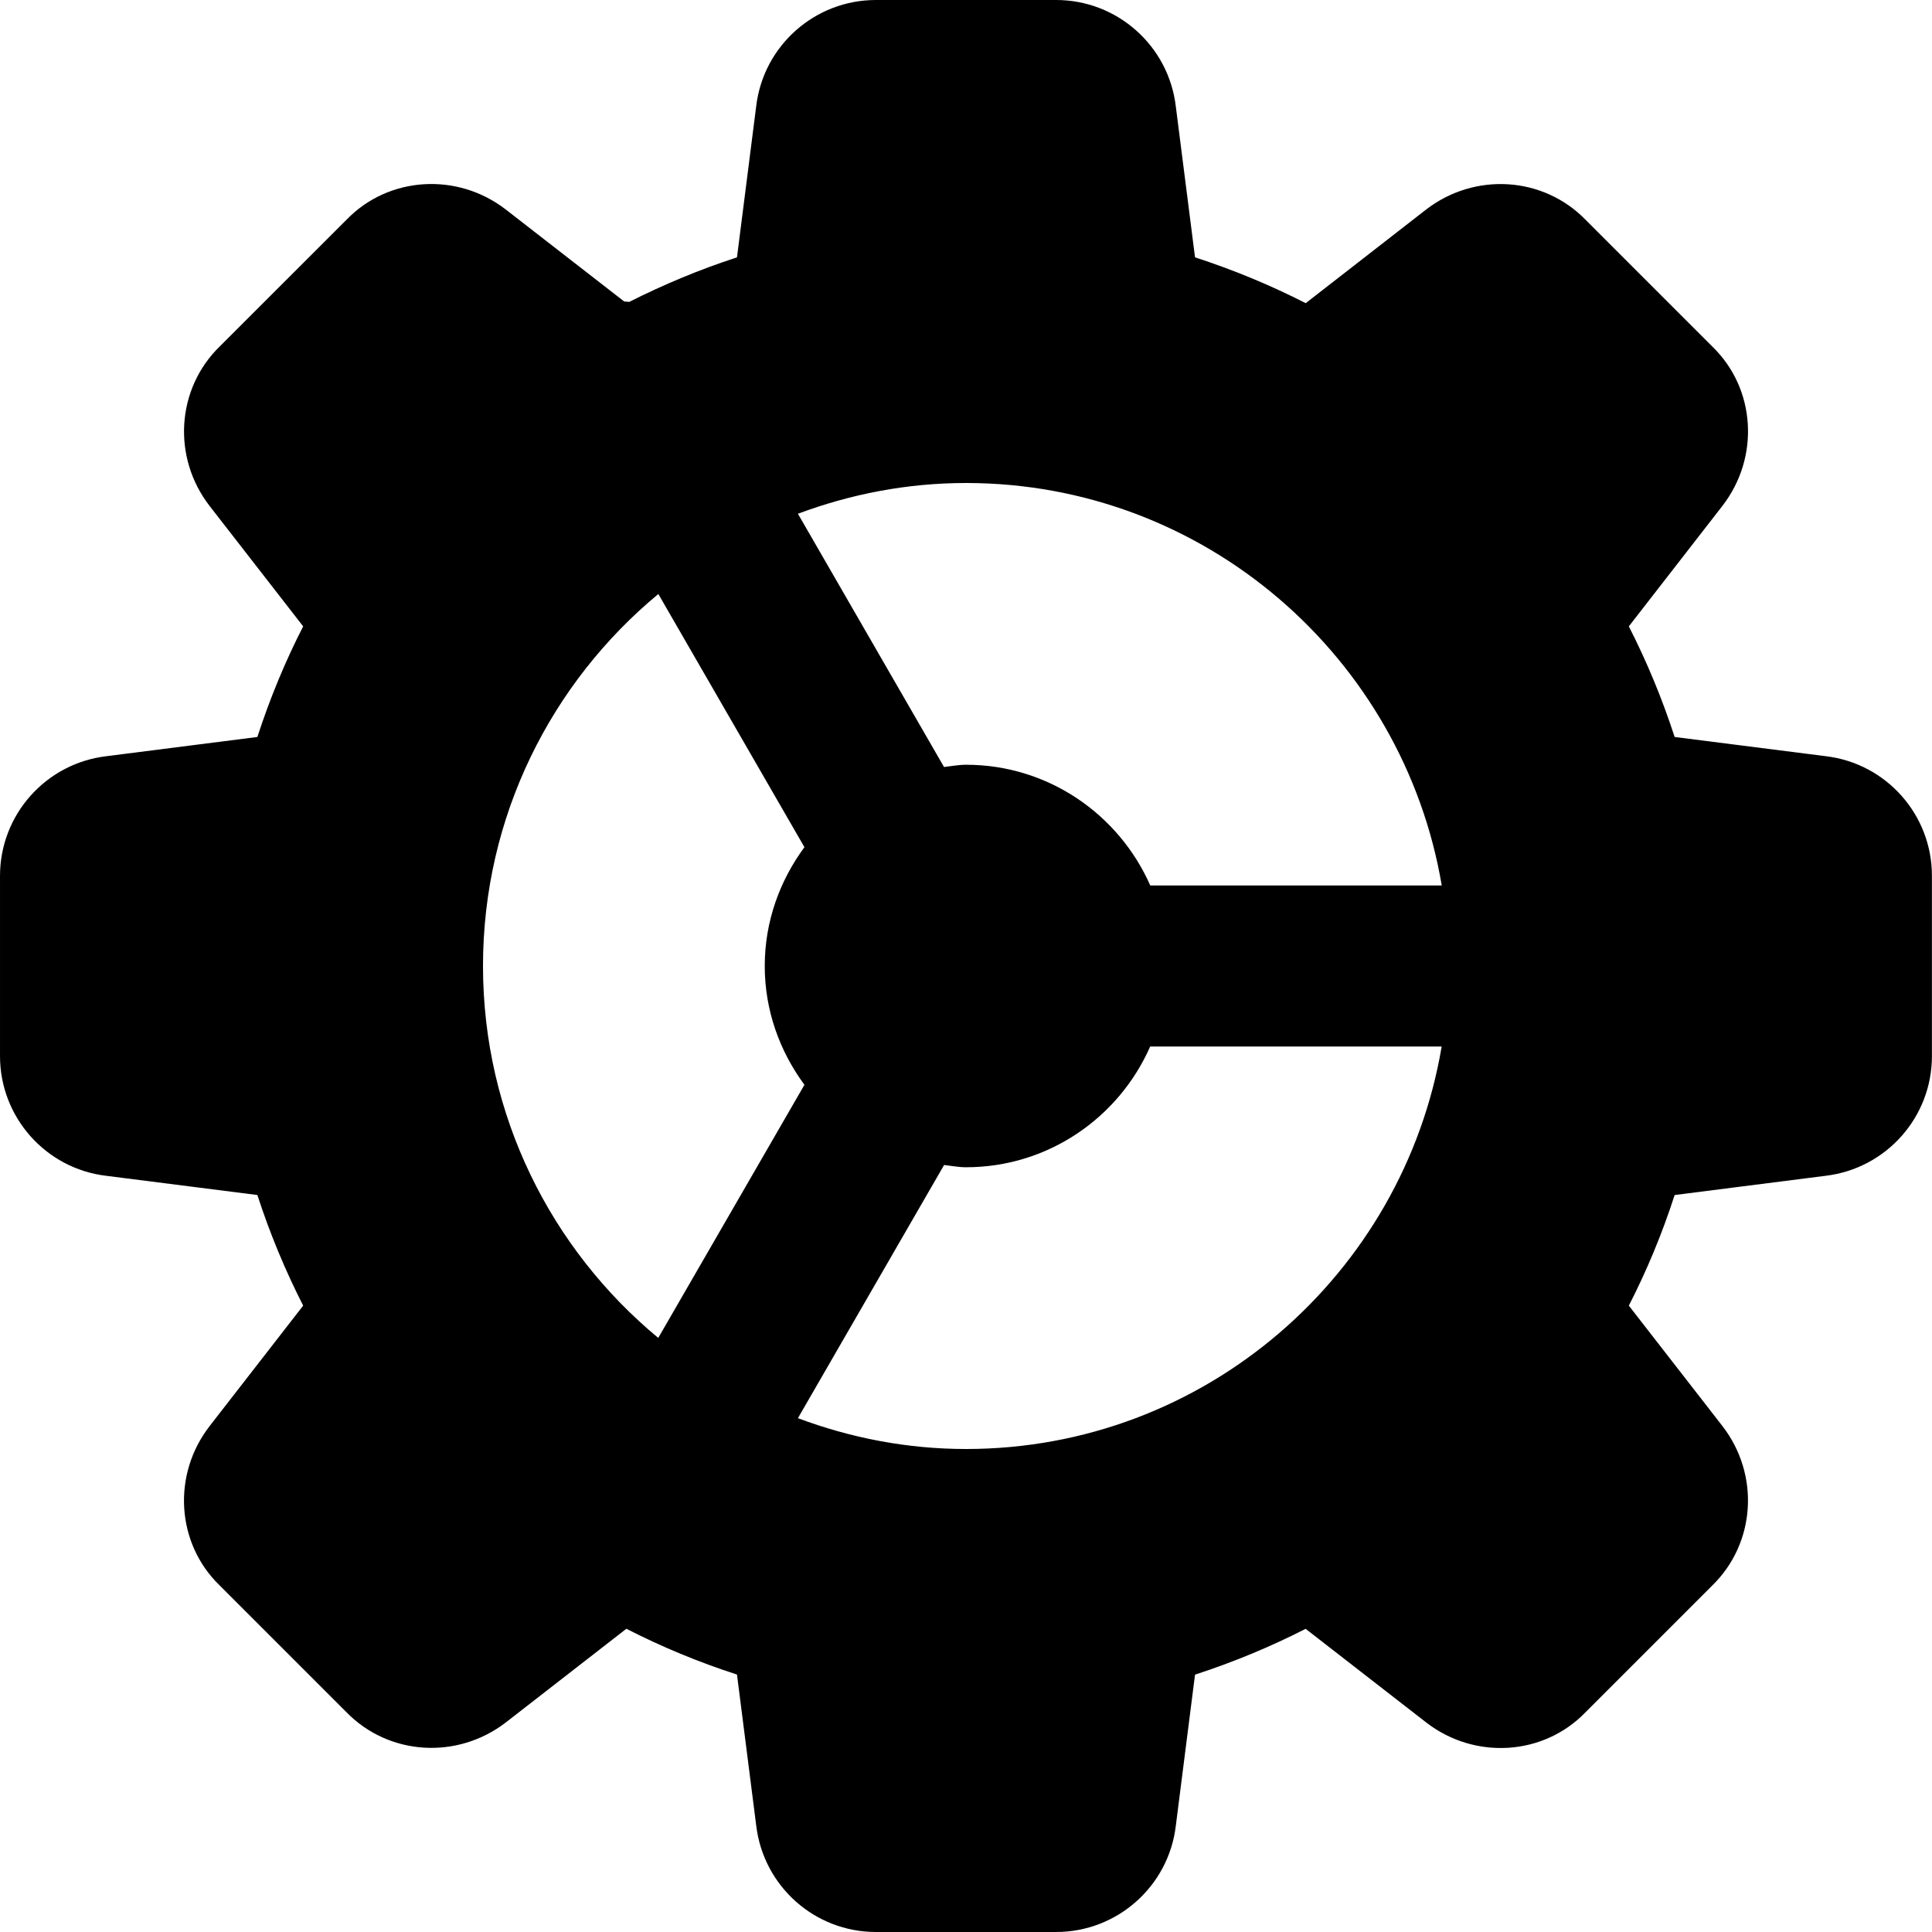
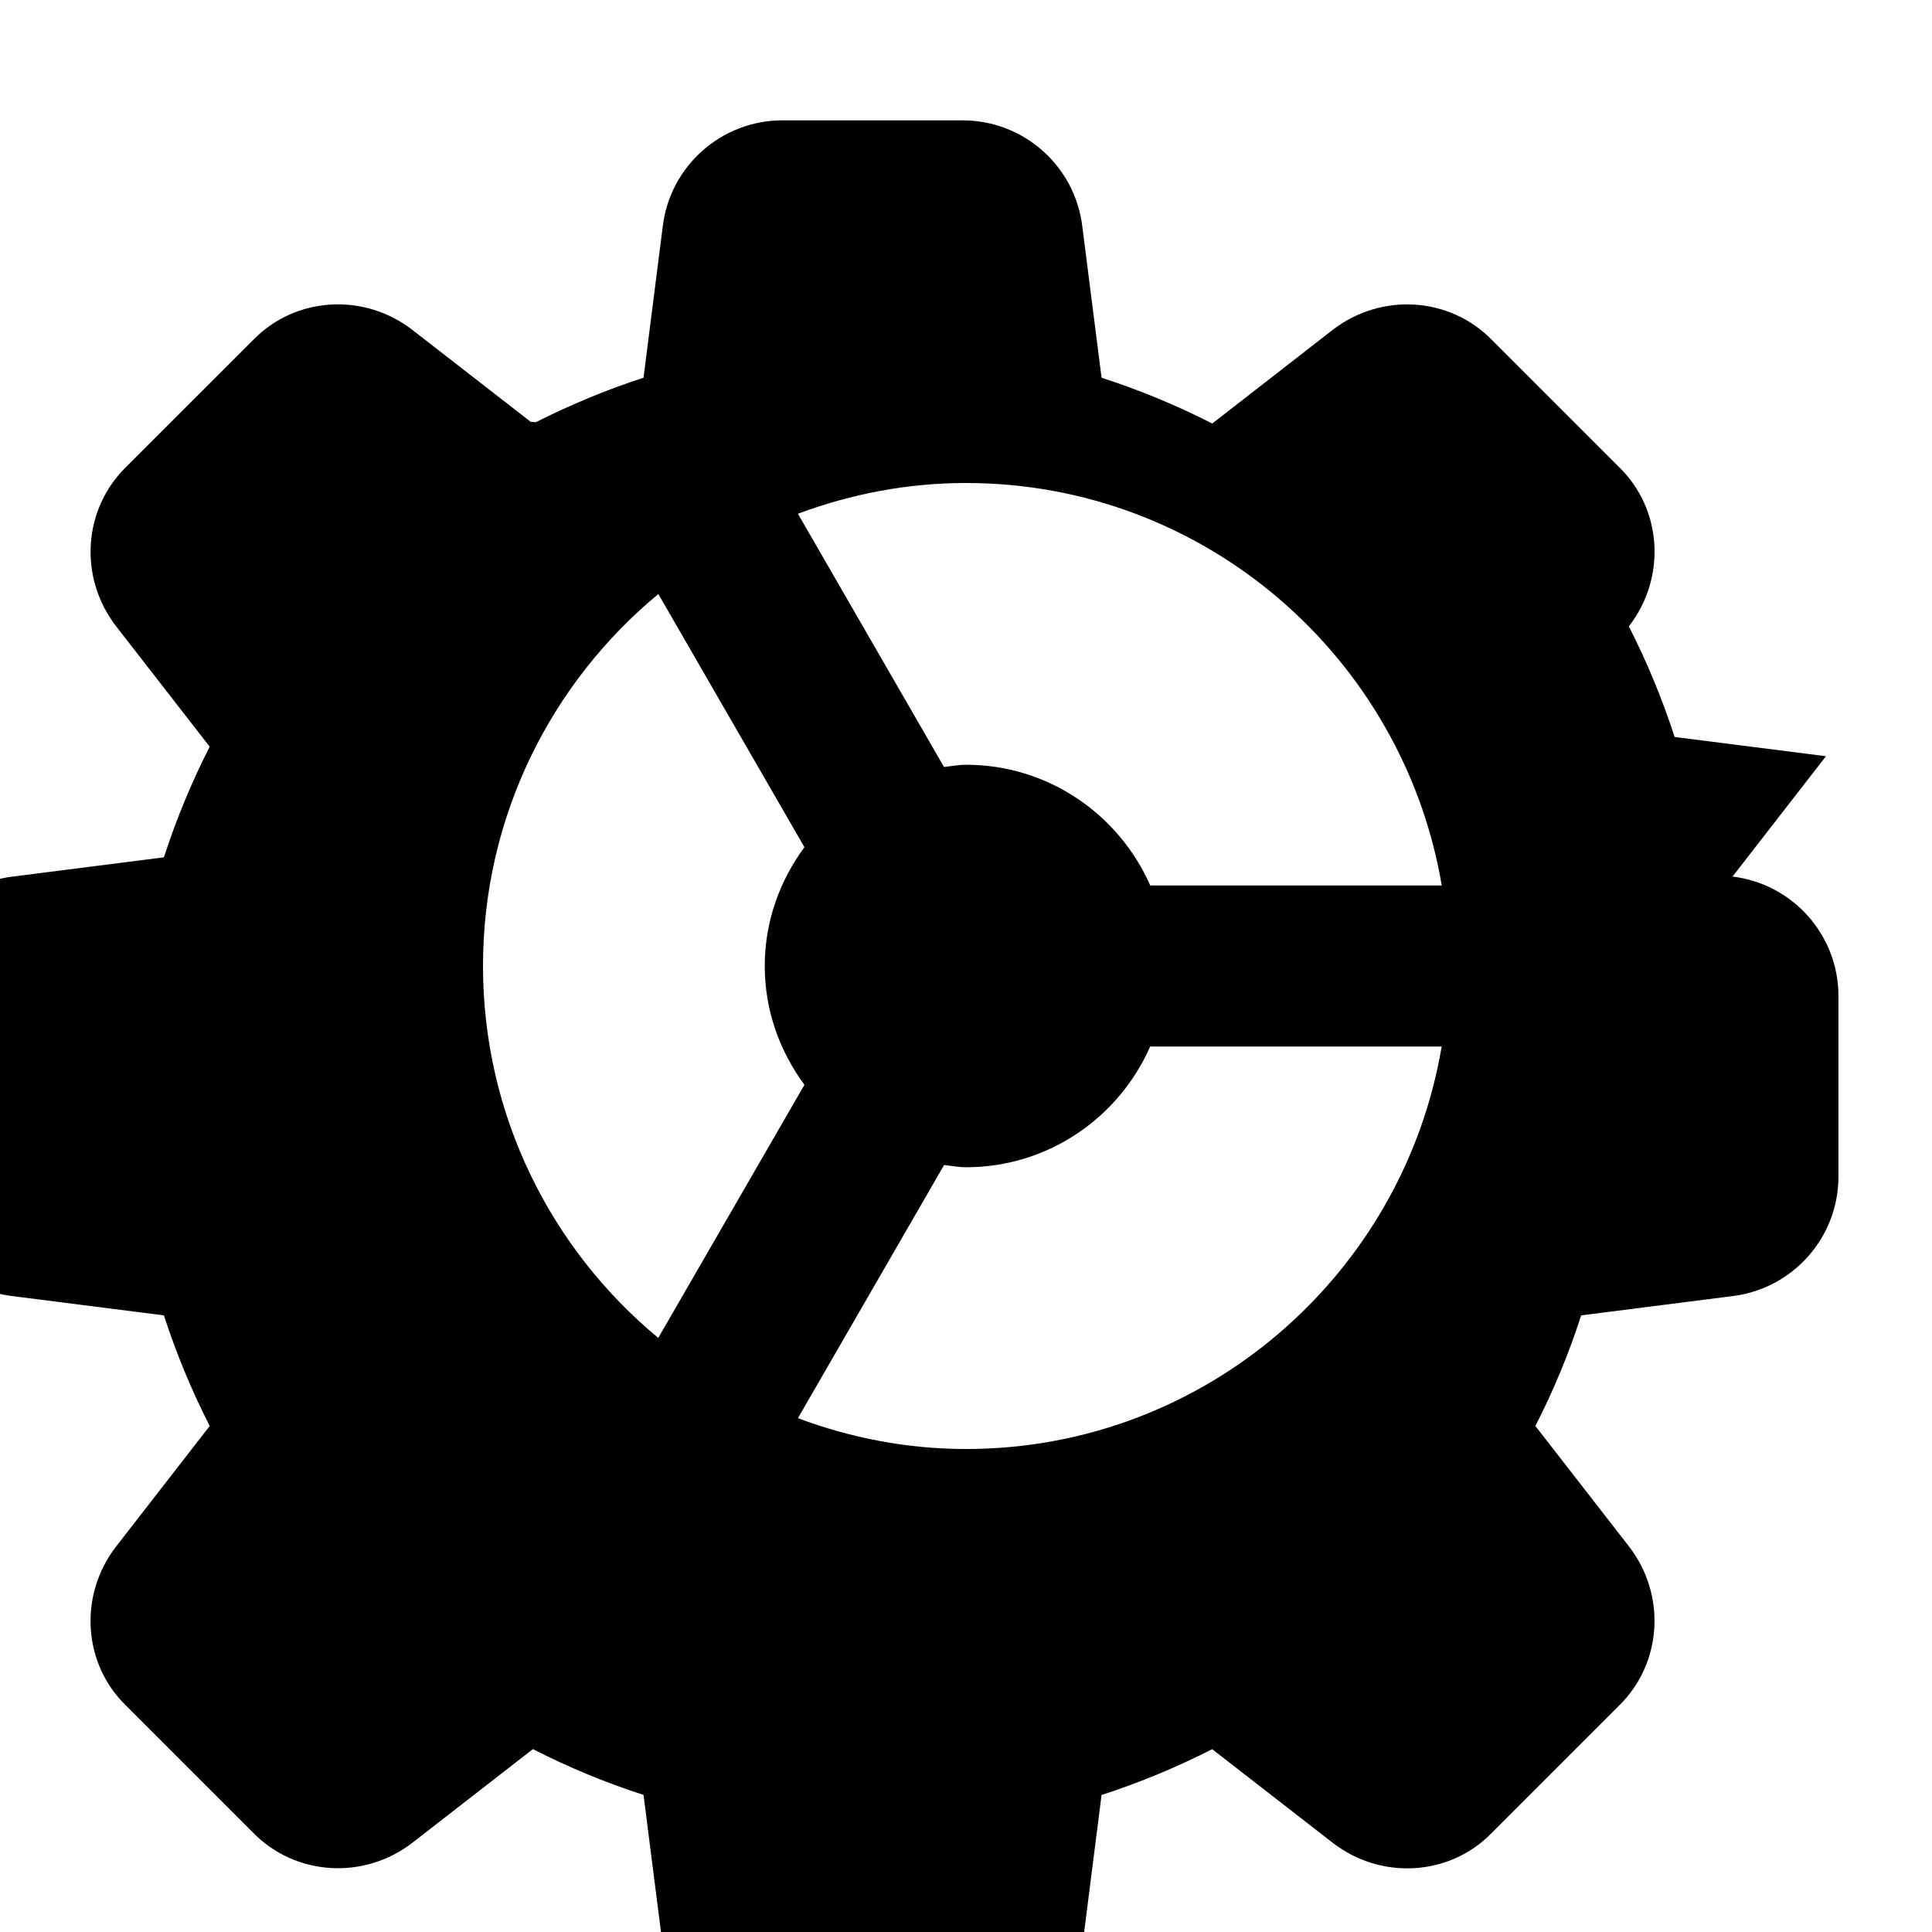
<svg xmlns="http://www.w3.org/2000/svg" enable-background="new 0 0 24 24" height="512" viewBox="0 0 24 24" width="512">
-   <path d="m22.683 9.394-1.88-.239c-.155-.477-.346-.937-.569-1.374l1.161-1.495c.47-.605.415-1.459-.122-1.979l-1.575-1.575c-.525-.542-1.379-.596-1.985-.127l-1.493 1.161c-.437-.223-.897-.414-1.375-.569l-.239-1.877c-.09-.753-.729-1.32-1.486-1.32h-2.24c-.757 0-1.396.567-1.486 1.317l-.239 1.88c-.465.151-.911.338-1.338.553-.021 0-.041-.005-.062-.004l-1.469-1.141c-.604-.469-1.458-.415-1.979.122l-1.575 1.574c-.542.526-.597 1.38-.127 1.986l1.161 1.494c-.224.437-.414.897-.569 1.374l-1.877.239c-.753.09-1.32.729-1.32 1.486v2.24c0 .757.567 1.396 1.317 1.486l1.88.239c.155.477.346.937.569 1.374l-1.161 1.495c-.47.605-.415 1.459.122 1.979l1.575 1.575c.526.541 1.379.595 1.985.126l1.494-1.161c.437.224.897.415 1.374.569l.239 1.876c.09.755.729 1.322 1.486 1.322h2.24c.757 0 1.396-.567 1.486-1.317l.239-1.88c.477-.155.937-.346 1.374-.569l1.495 1.161c.605.47 1.459.415 1.979-.122l1.575-1.575c.542-.526.597-1.379.127-1.985l-1.161-1.494c.224-.437.415-.897.569-1.374l1.876-.239c.753-.09 1.32-.729 1.32-1.486v-2.24c.001-.757-.566-1.396-1.316-1.486zm-10.683-3.394c2.967 0 5.431 2.167 5.91 5h-3.621c-.388-.881-1.266-1.5-2.289-1.5-.093 0-.182.018-.273.028l-1.815-3.146c.651-.243 1.353-.382 2.088-.382zm-6 6c0-1.857.848-3.519 2.178-4.621l1.815 3.145c-.306.415-.493.922-.493 1.476s.187 1.061.493 1.476l-1.816 3.144c-1.329-1.101-2.177-2.763-2.177-4.62zm6 6c-.735 0-1.437-.139-2.088-.383l1.816-3.145c.09.01.179.028.272.028 1.023 0 1.901-.619 2.288-1.5h3.621c-.478 2.833-2.942 5-5.909 5z" />
+   <path d="m22.683 9.394-1.88-.239c-.155-.477-.346-.937-.569-1.374c.47-.605.415-1.459-.122-1.979l-1.575-1.575c-.525-.542-1.379-.596-1.985-.127l-1.493 1.161c-.437-.223-.897-.414-1.375-.569l-.239-1.877c-.09-.753-.729-1.32-1.486-1.32h-2.24c-.757 0-1.396.567-1.486 1.317l-.239 1.88c-.465.151-.911.338-1.338.553-.021 0-.041-.005-.062-.004l-1.469-1.141c-.604-.469-1.458-.415-1.979.122l-1.575 1.574c-.542.526-.597 1.38-.127 1.986l1.161 1.494c-.224.437-.414.897-.569 1.374l-1.877.239c-.753.09-1.32.729-1.32 1.486v2.24c0 .757.567 1.396 1.317 1.486l1.88.239c.155.477.346.937.569 1.374l-1.161 1.495c-.47.605-.415 1.459.122 1.979l1.575 1.575c.526.541 1.379.595 1.985.126l1.494-1.161c.437.224.897.415 1.374.569l.239 1.876c.09.755.729 1.322 1.486 1.322h2.24c.757 0 1.396-.567 1.486-1.317l.239-1.88c.477-.155.937-.346 1.374-.569l1.495 1.161c.605.47 1.459.415 1.979-.122l1.575-1.575c.542-.526.597-1.379.127-1.985l-1.161-1.494c.224-.437.415-.897.569-1.374l1.876-.239c.753-.09 1.32-.729 1.32-1.486v-2.24c.001-.757-.566-1.396-1.316-1.486zm-10.683-3.394c2.967 0 5.431 2.167 5.91 5h-3.621c-.388-.881-1.266-1.5-2.289-1.5-.093 0-.182.018-.273.028l-1.815-3.146c.651-.243 1.353-.382 2.088-.382zm-6 6c0-1.857.848-3.519 2.178-4.621l1.815 3.145c-.306.415-.493.922-.493 1.476s.187 1.061.493 1.476l-1.816 3.144c-1.329-1.101-2.177-2.763-2.177-4.62zm6 6c-.735 0-1.437-.139-2.088-.383l1.816-3.145c.09.01.179.028.272.028 1.023 0 1.901-.619 2.288-1.5h3.621c-.478 2.833-2.942 5-5.909 5z" />
</svg>